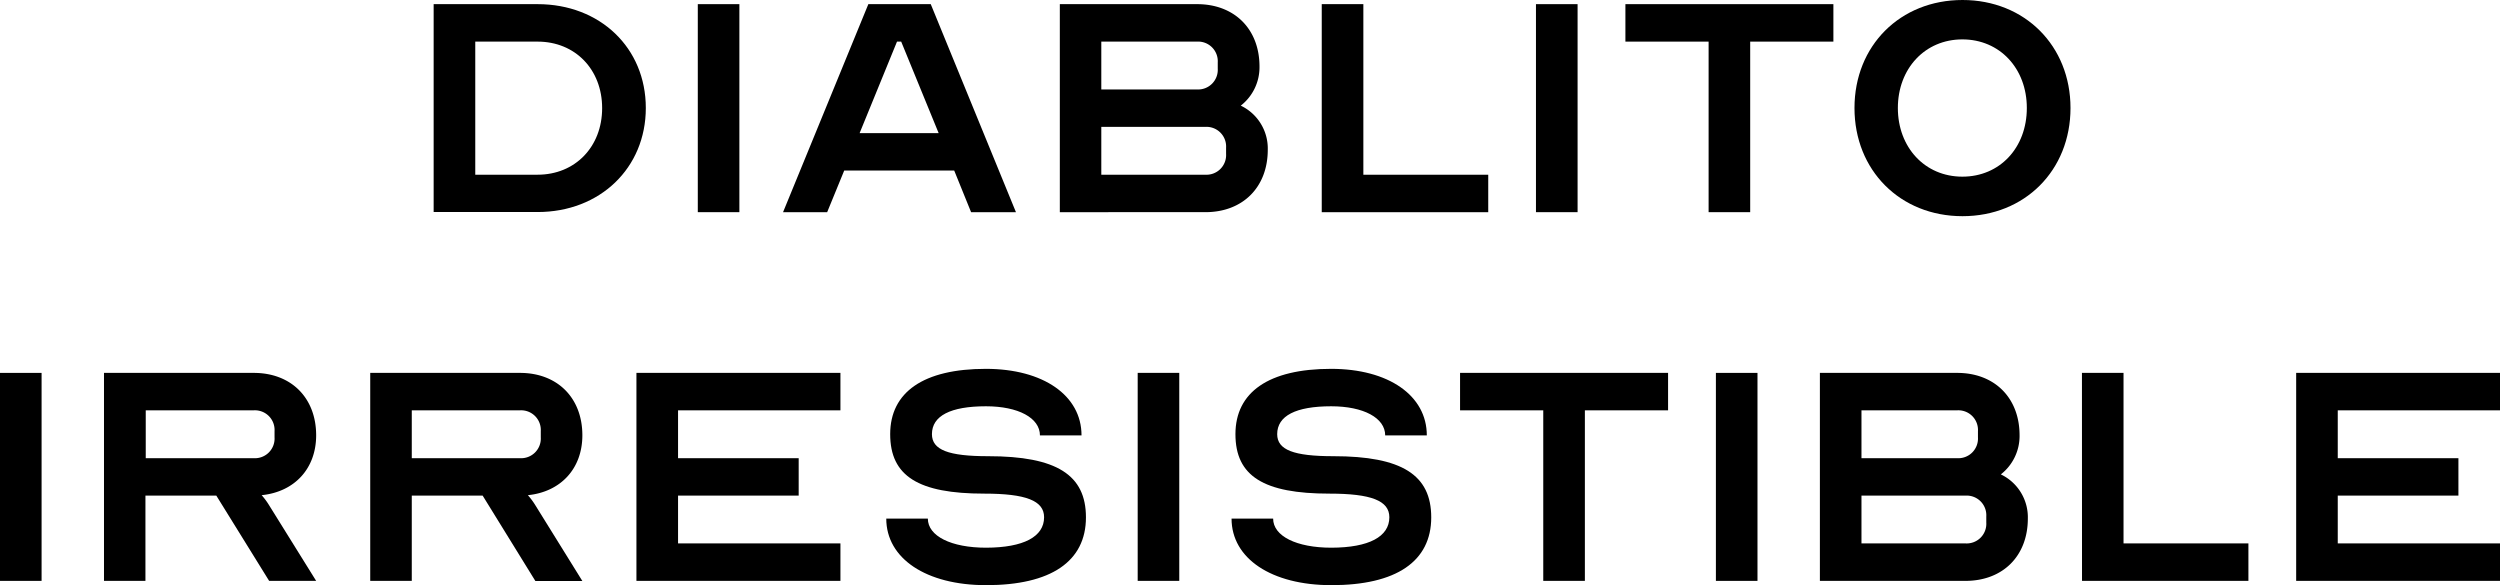
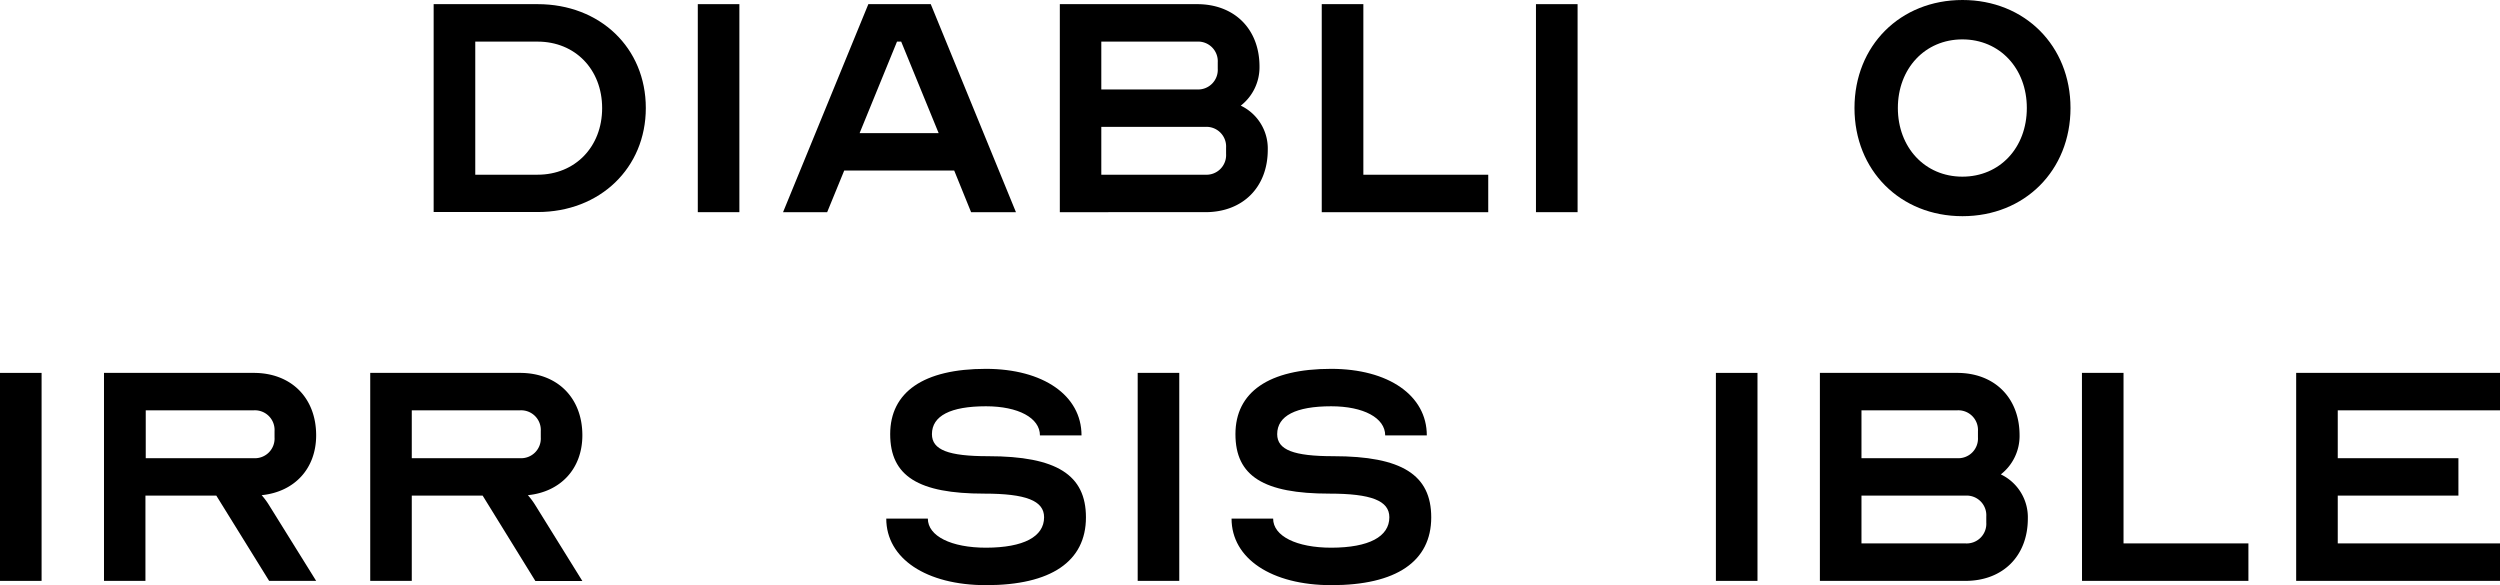
<svg xmlns="http://www.w3.org/2000/svg" viewBox="0 0 740.69 173.34">
  <g data-name="Capa 2">
    <g data-name="Capa 1">
      <path d="M191.34,32c0,17.75-13.56,30.82-32.05,30.82H128.48V1.23h30.81C177.78,1.23,191.34,14.17,191.34,32ZM140.81,51.76h18.48c11.09,0,19.11-8.25,19.11-19.72s-8-19.71-19.11-19.71H140.81Z" />
      <path d="M206.74,62.86V1.23h12.32V62.86Z" />
      <path d="M232,62.86,257.27,1.23h18.49L301,62.86H287.71l-5-12.33H250.12l-5.05,12.33Zm46.1-23.42L267,12.33h-1.24L254.68,39.44Z" />
      <path d="M314,1.23h40.67c11.09,0,18.49,7.4,18.49,18.49a14.42,14.42,0,0,1-5.55,11.58,14.07,14.07,0,0,1,8,13.07c0,11.09-7.39,18.49-18.48,18.49H314ZM354.63,26.5a5.82,5.82,0,0,0,6.16-6.16V18.49a5.82,5.82,0,0,0-6.16-6.16H326.29V26.5ZM326.29,51.76H357.1a5.82,5.82,0,0,0,6.16-6.16V43.75a5.82,5.82,0,0,0-6.16-6.16H326.29Z" />
      <path d="M391.6,1.23h12.33V51.76h37v11.1H391.6Z" />
      <path d="M455.07,62.86V1.23H467.4V62.86Z" />
-       <path d="M481.57,1.23h61.62v11.1H518.54V62.86H506.22V12.33H481.57Z" />
      <path d="M613.44,32c0,18.49-13.56,32.05-32,32.05s-32-13.56-32-32.05,13.56-32,32-32S613.44,13.56,613.44,32ZM600.5,32c0-11.7-8-20.33-19.1-20.33S562.29,20.34,562.29,32s8,20.34,19.11,20.34S600.5,43.75,600.5,32Z" />
      <path d="M0,172.1V110.48H12.32V172.1Z" />
      <path d="M30.81,110.48H75.18c11.09,0,18.49,7.4,18.49,18.49,0,9.86-6.41,16.76-16.15,17.74a20.88,20.88,0,0,1,2.22,3L93.67,172.1H79.74L64.09,146.84h-21V172.1H30.81Zm44.37,25.27a5.82,5.82,0,0,0,6.16-6.17v-1.84a5.82,5.82,0,0,0-6.16-6.17h-32v14.18Z" />
      <path d="M109.69,110.48h44.37c11.09,0,18.48,7.4,18.48,18.49,0,9.86-6.41,16.76-16.14,17.74a21.68,21.68,0,0,1,2.22,3l13.92,22.43H158.62L143,146.84H122V172.1H109.69Zm44.37,25.27a5.83,5.83,0,0,0,6.16-6.17v-1.84a5.83,5.83,0,0,0-6.16-6.17H122v14.18Z" />
-       <path d="M200.89,121.57v14.18h35.74v11.09H200.89V161H249V172.1H188.56V110.48H249v11.09Z" />
      <path d="M309.34,153.25c0-4.93-5.42-7-17.74-7-19.48,0-27.86-5.17-27.86-17.62s9.86-19.35,28.35-19.35c17,0,28.34,7.89,28.34,19.72H308.11c0-5.18-6.41-8.63-16-8.63-10.48,0-16,2.83-16,8.26,0,4.68,4.93,6.53,16.63,6.53,20.34,0,29,5.55,29,18.12,0,13.06-10.36,20.09-29.58,20.09-17.75,0-29.58-7.89-29.58-19.72h12.32c0,5.17,6.91,8.62,17.26,8.62C303.3,162.24,309.34,159,309.34,153.25Z" />
      <path d="M337.07,172.1V110.48h12.32V172.1Z" />
      <path d="M411.63,153.25c0-4.93-5.42-7-17.74-7-19.48,0-27.86-5.17-27.86-17.62s9.86-19.35,28.35-19.35c17,0,28.35,7.89,28.35,19.72H410.4c0-5.18-6.41-8.63-16-8.63-10.48,0-16,2.83-16,8.26,0,4.68,4.93,6.53,16.64,6.53,20.33,0,29,5.55,29,18.12,0,13.06-10.36,20.09-29.58,20.09-17.75,0-29.58-7.89-29.58-19.72h12.32c0,5.17,6.91,8.62,17.26,8.62C405.59,162.24,411.63,159,411.63,153.25Z" />
-       <path d="M432.58,110.48h61.63v11.09H469.56V172.1H457.23V121.57H432.58Z" />
      <path d="M508.38,172.1V110.48H520.7V172.1Z" />
      <path d="M539.19,110.48h40.67c11.09,0,18.49,7.4,18.49,18.49a14.44,14.44,0,0,1-5.55,11.58,14.09,14.09,0,0,1,8,13.07c0,11.09-7.39,18.48-18.49,18.48H539.19Zm40.67,25.27a5.82,5.82,0,0,0,6.16-6.17v-1.84a5.82,5.82,0,0,0-6.16-6.17H551.51v14.18ZM551.51,161h30.81a5.82,5.82,0,0,0,6.17-6.16V153a5.82,5.82,0,0,0-6.17-6.16H551.51Z" />
      <path d="M616.83,110.48h12.32V161h37V172.1h-49.3Z" />
      <path d="M692.62,121.57v14.18h35.75v11.09H692.62V161h48.07V172.1H680.3V110.48h60.39v11.09Z" />
    </g>
  </g>
</svg>